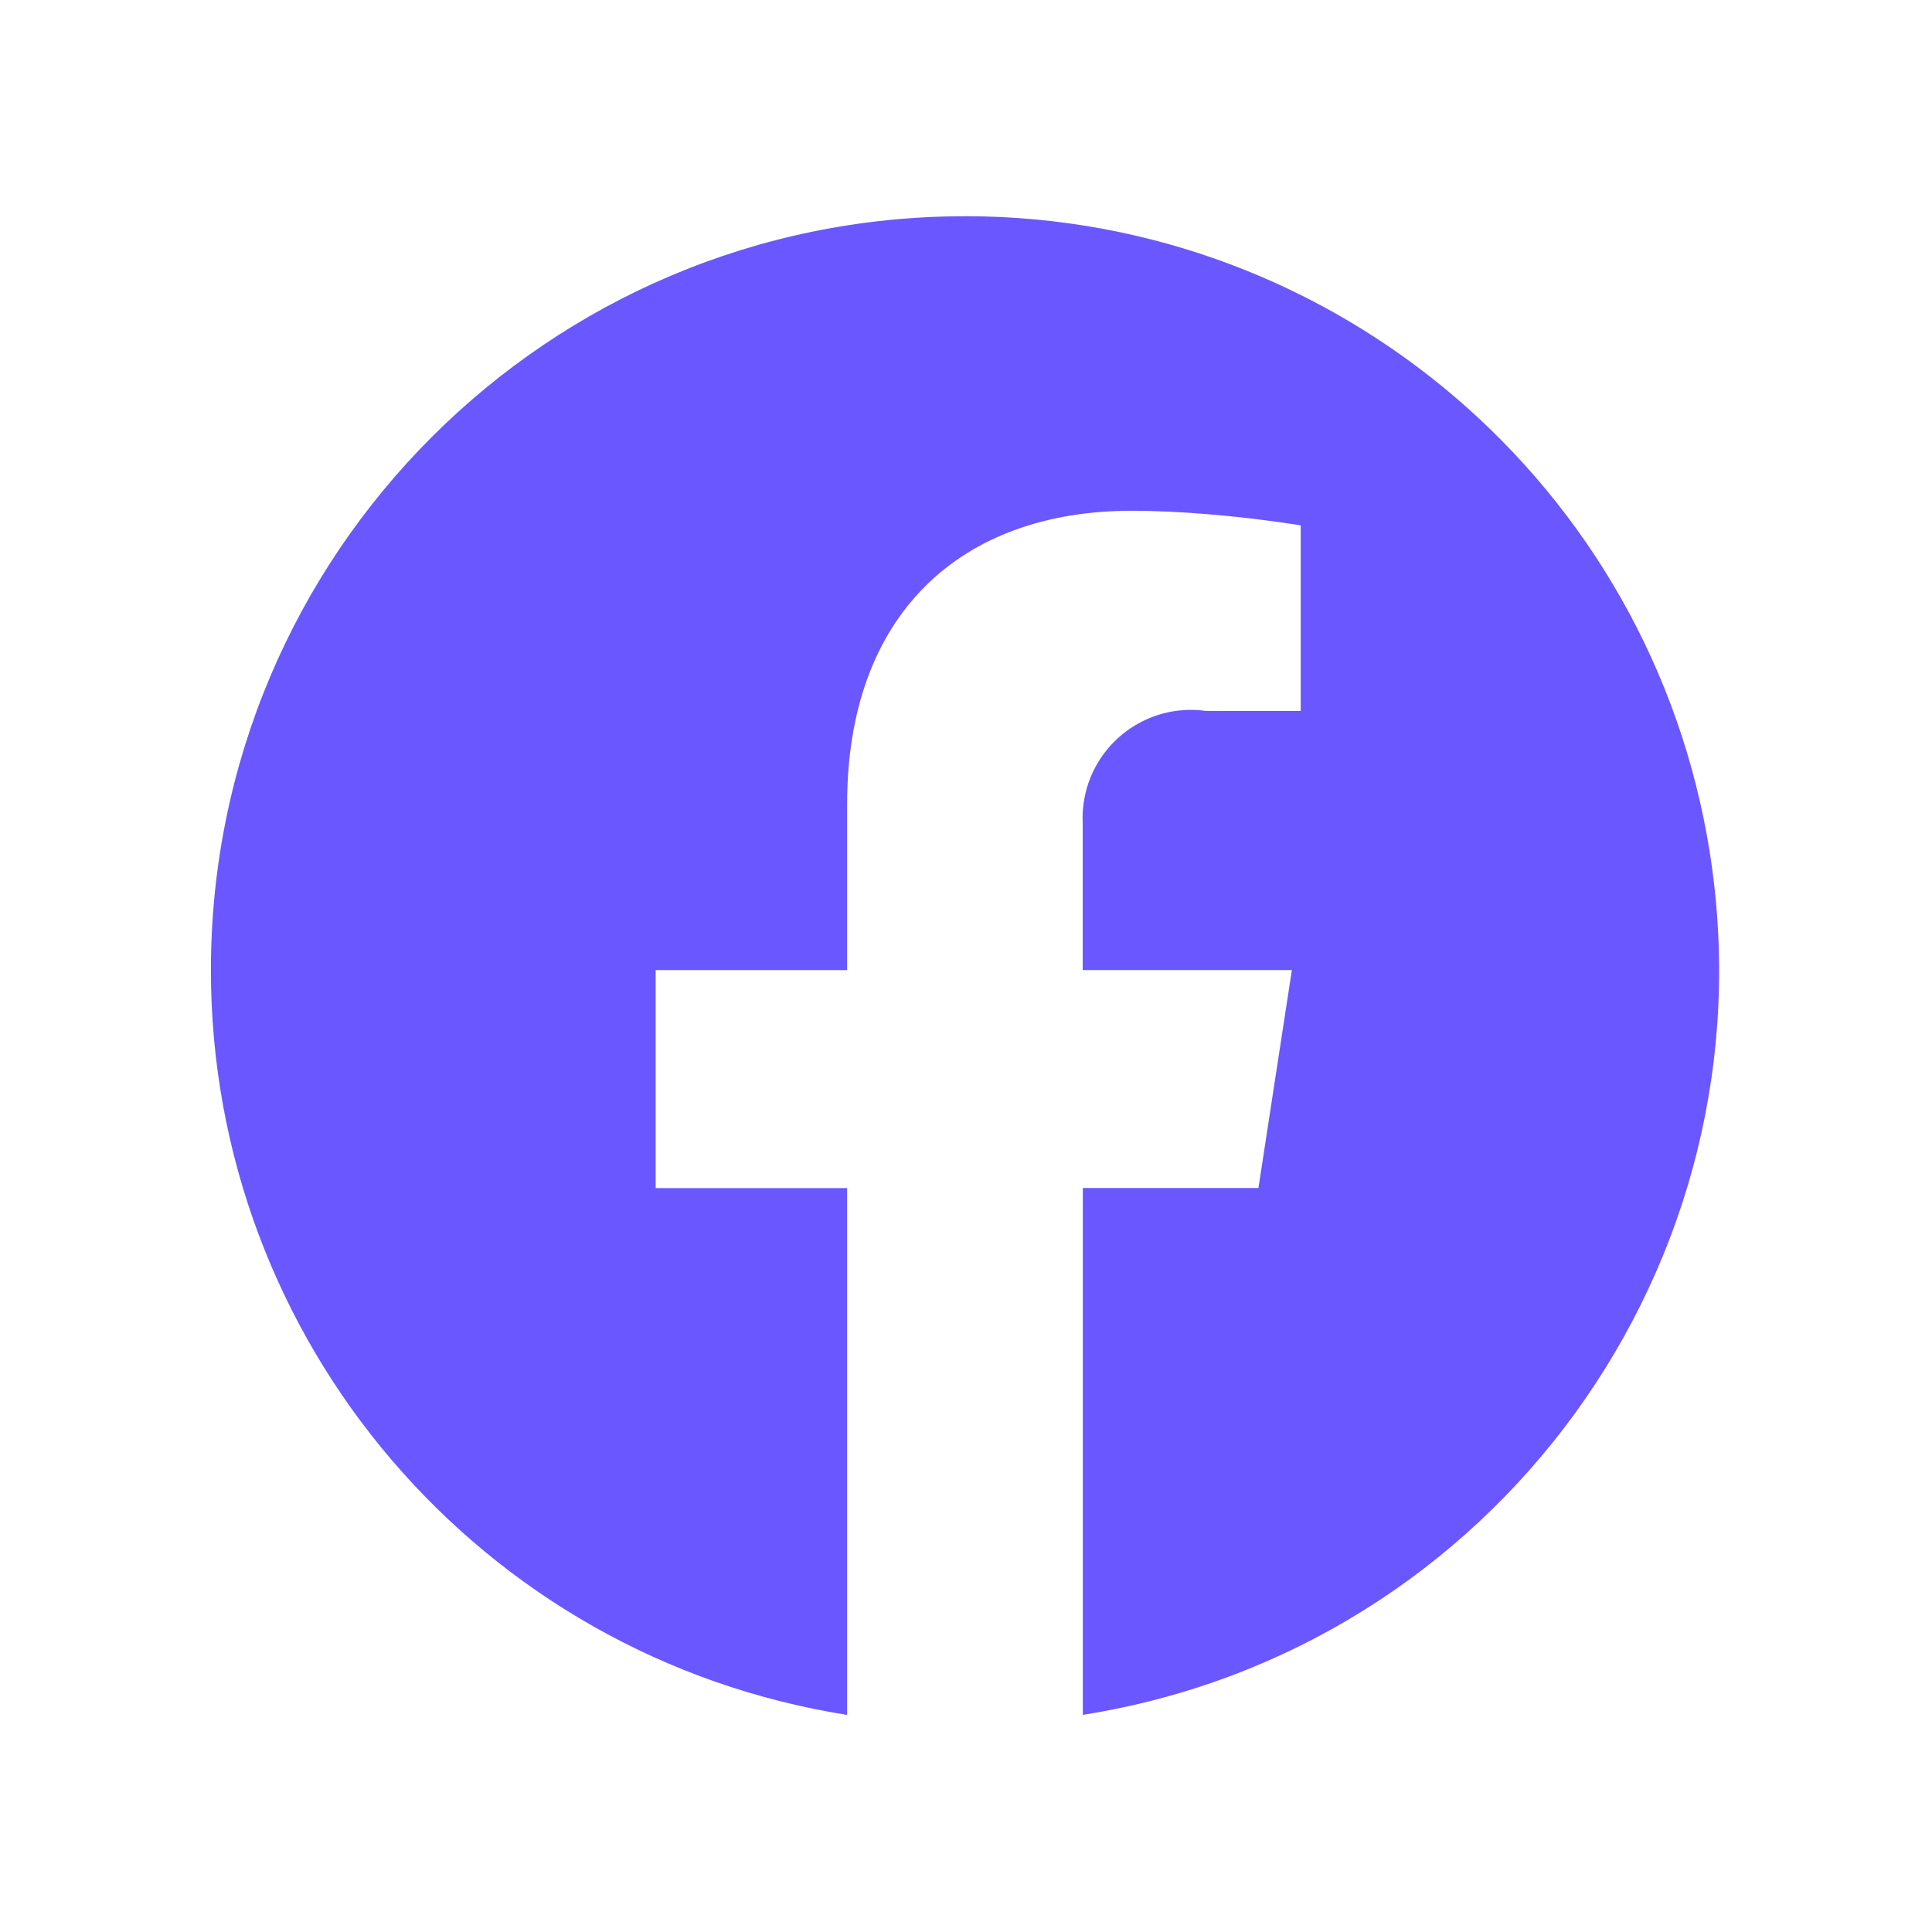
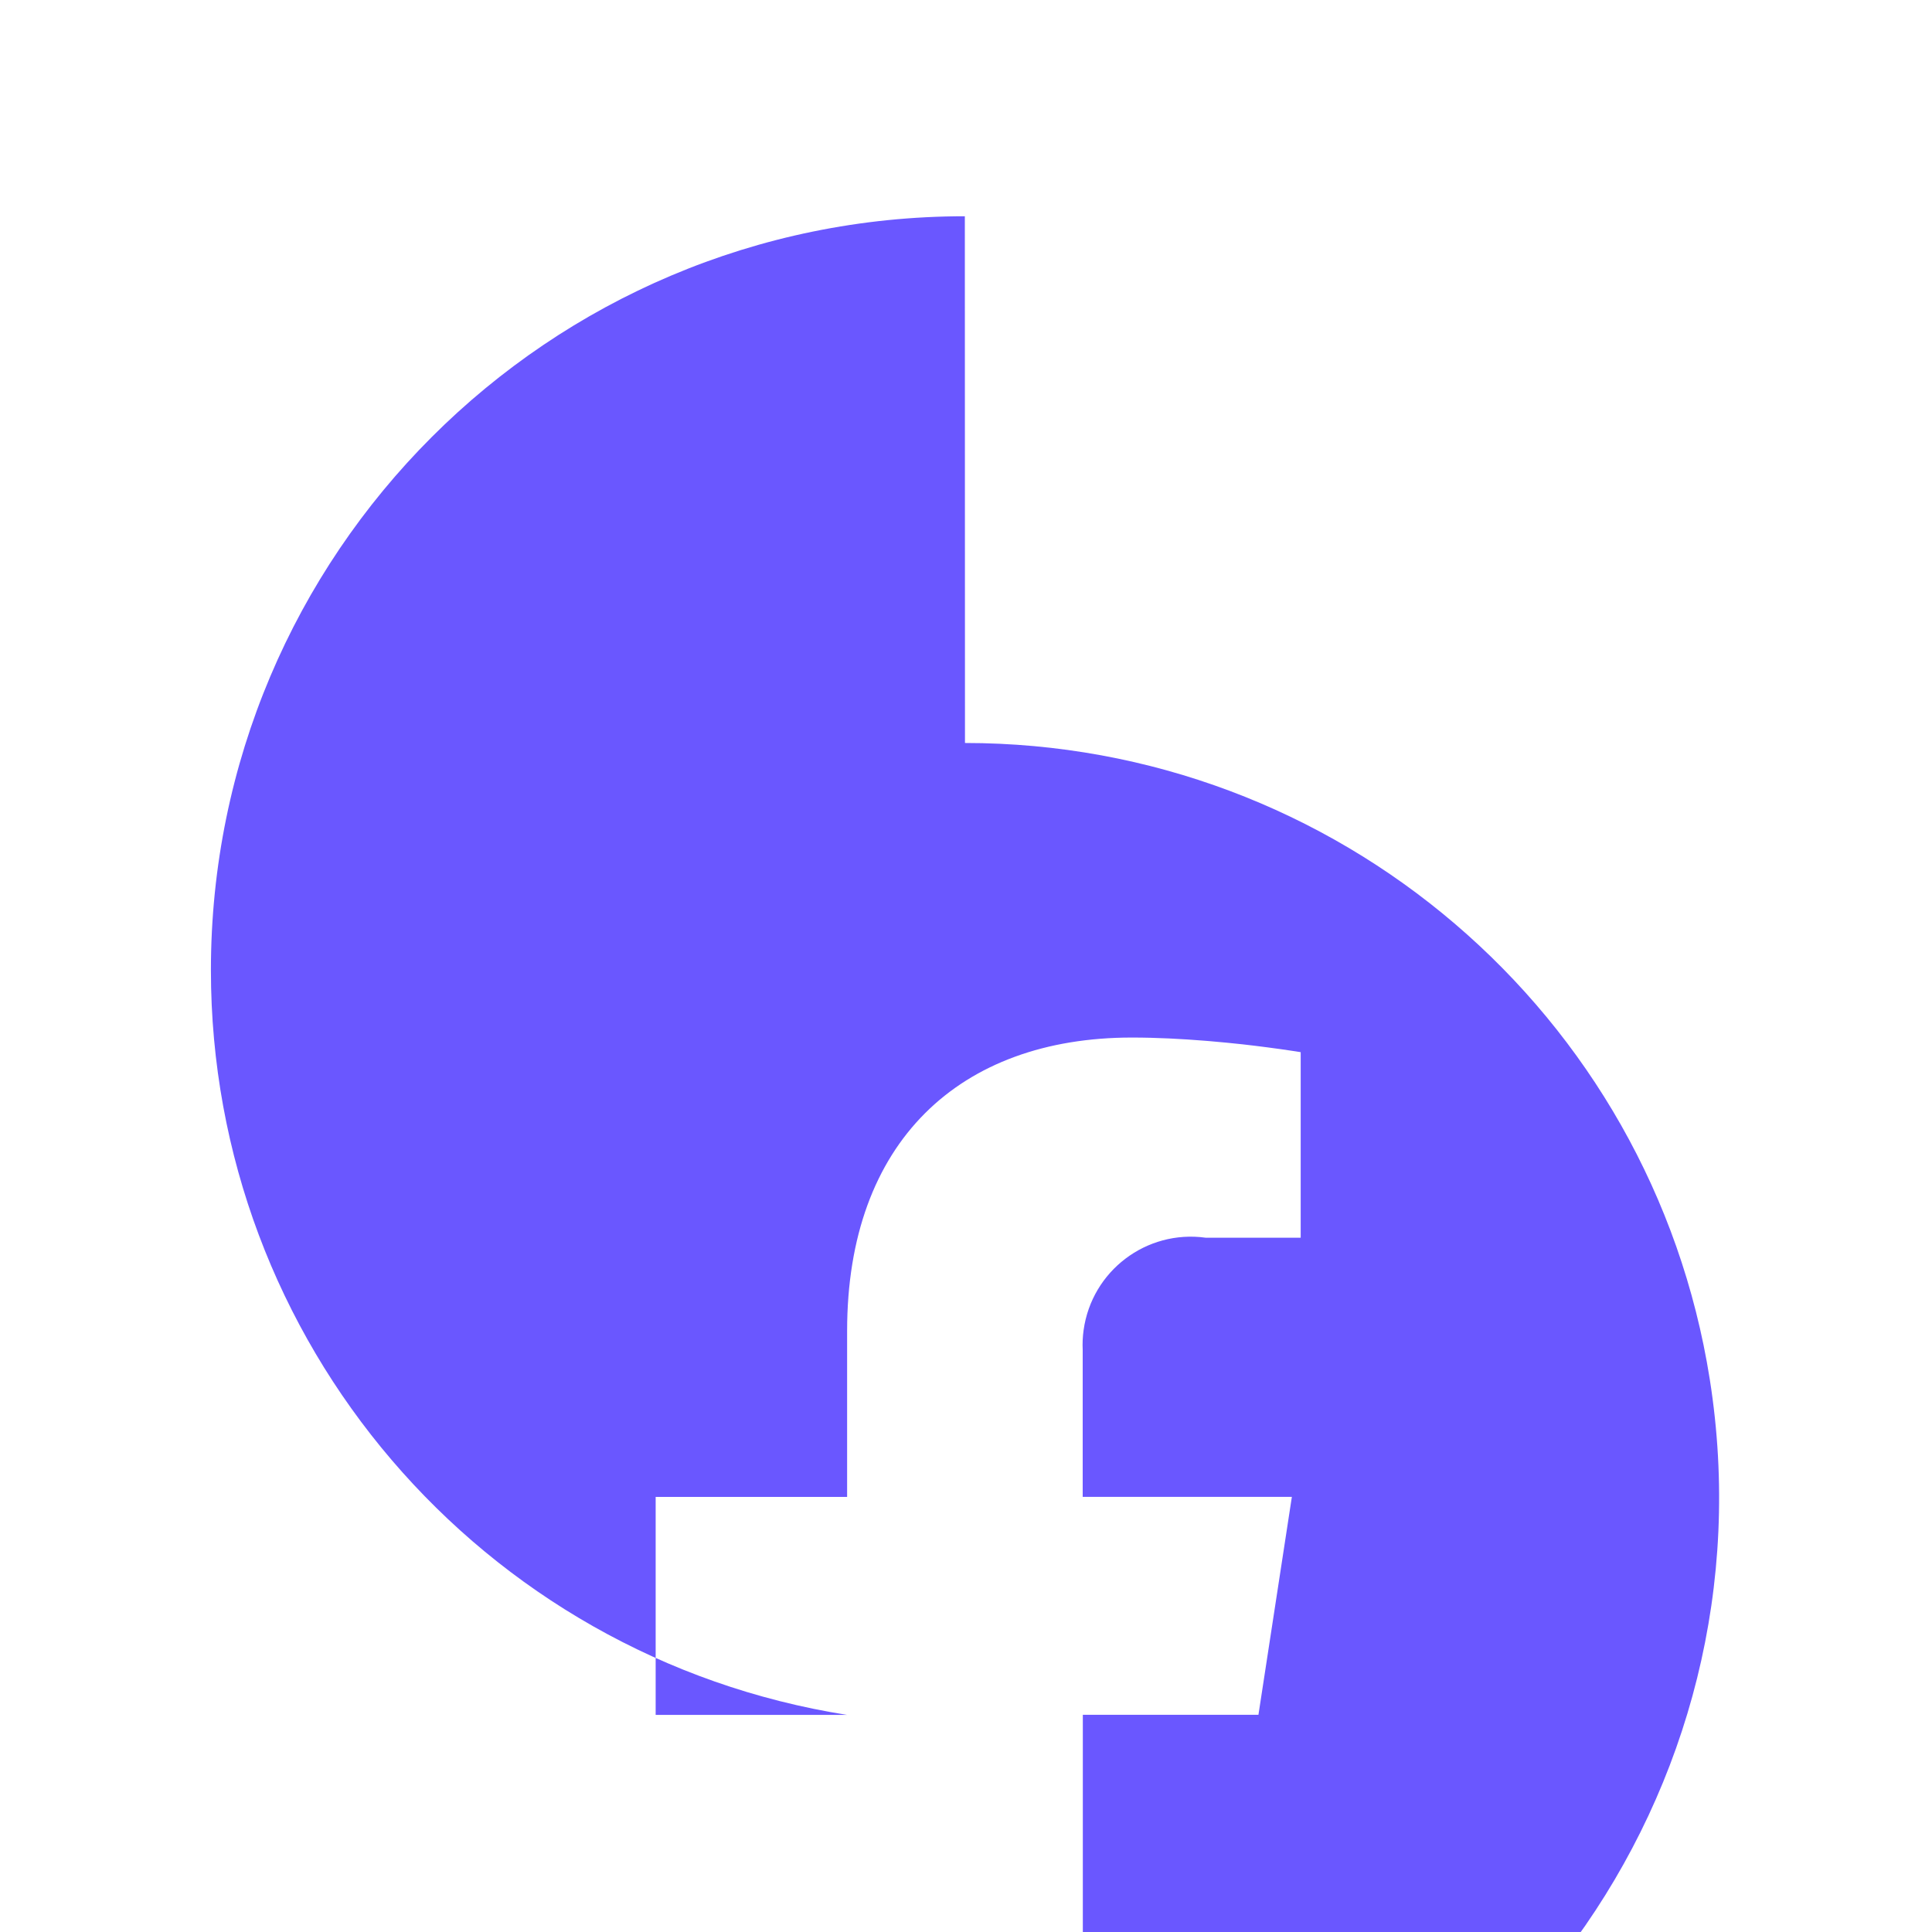
<svg xmlns="http://www.w3.org/2000/svg" id="Layer_1" data-name="Layer 1" viewBox="0 0 300 300">
  <defs>
    <style>
      .cls-1 {
        fill: #6a57ff;
      }
    </style>
  </defs>
  <g id="Group_51" data-name="Group 51">
-     <path id="Path_194" data-name="Path 194" class="cls-1" d="m149.82,33.58c-64.66,0-117.07,52.41-117.07,117.07,0,57.6,41.89,106.64,98.79,115.64v-81.8h-29.73v-33.85h29.73v-25.79c0-29.34,17.48-45.54,44.22-45.54,3.86,0,7.77.21,11.36.5l.74.06,2.64.24,2.42.25c1.42.16,2.71.32,3.86.47l1.25.17.75.1c2.01.28,3.19.48,3.19.48v28.81h-14.76c-9.2-1.27-17.68,5.16-18.95,14.36-.14,1.01-.19,2.04-.14,3.06,0,.29,0,.58,0,.86v21.96h32.48l-5.19,33.84h-27.27v81.81c63.86-10.1,107.45-70.06,97.35-133.92-9-56.9-58.05-98.79-115.65-98.79" />
+     <path id="Path_194" data-name="Path 194" class="cls-1" d="m149.82,33.58c-64.66,0-117.07,52.41-117.07,117.07,0,57.6,41.89,106.64,98.79,115.64h-29.73v-33.85h29.73v-25.79c0-29.34,17.48-45.54,44.22-45.54,3.86,0,7.77.21,11.36.5l.74.06,2.64.24,2.42.25c1.42.16,2.71.32,3.86.47l1.25.17.75.1c2.01.28,3.19.48,3.19.48v28.81h-14.76c-9.2-1.27-17.68,5.16-18.95,14.36-.14,1.01-.19,2.04-.14,3.06,0,.29,0,.58,0,.86v21.96h32.48l-5.19,33.84h-27.27v81.81c63.86-10.1,107.45-70.06,97.35-133.92-9-56.9-58.05-98.79-115.65-98.79" />
  </g>
</svg>